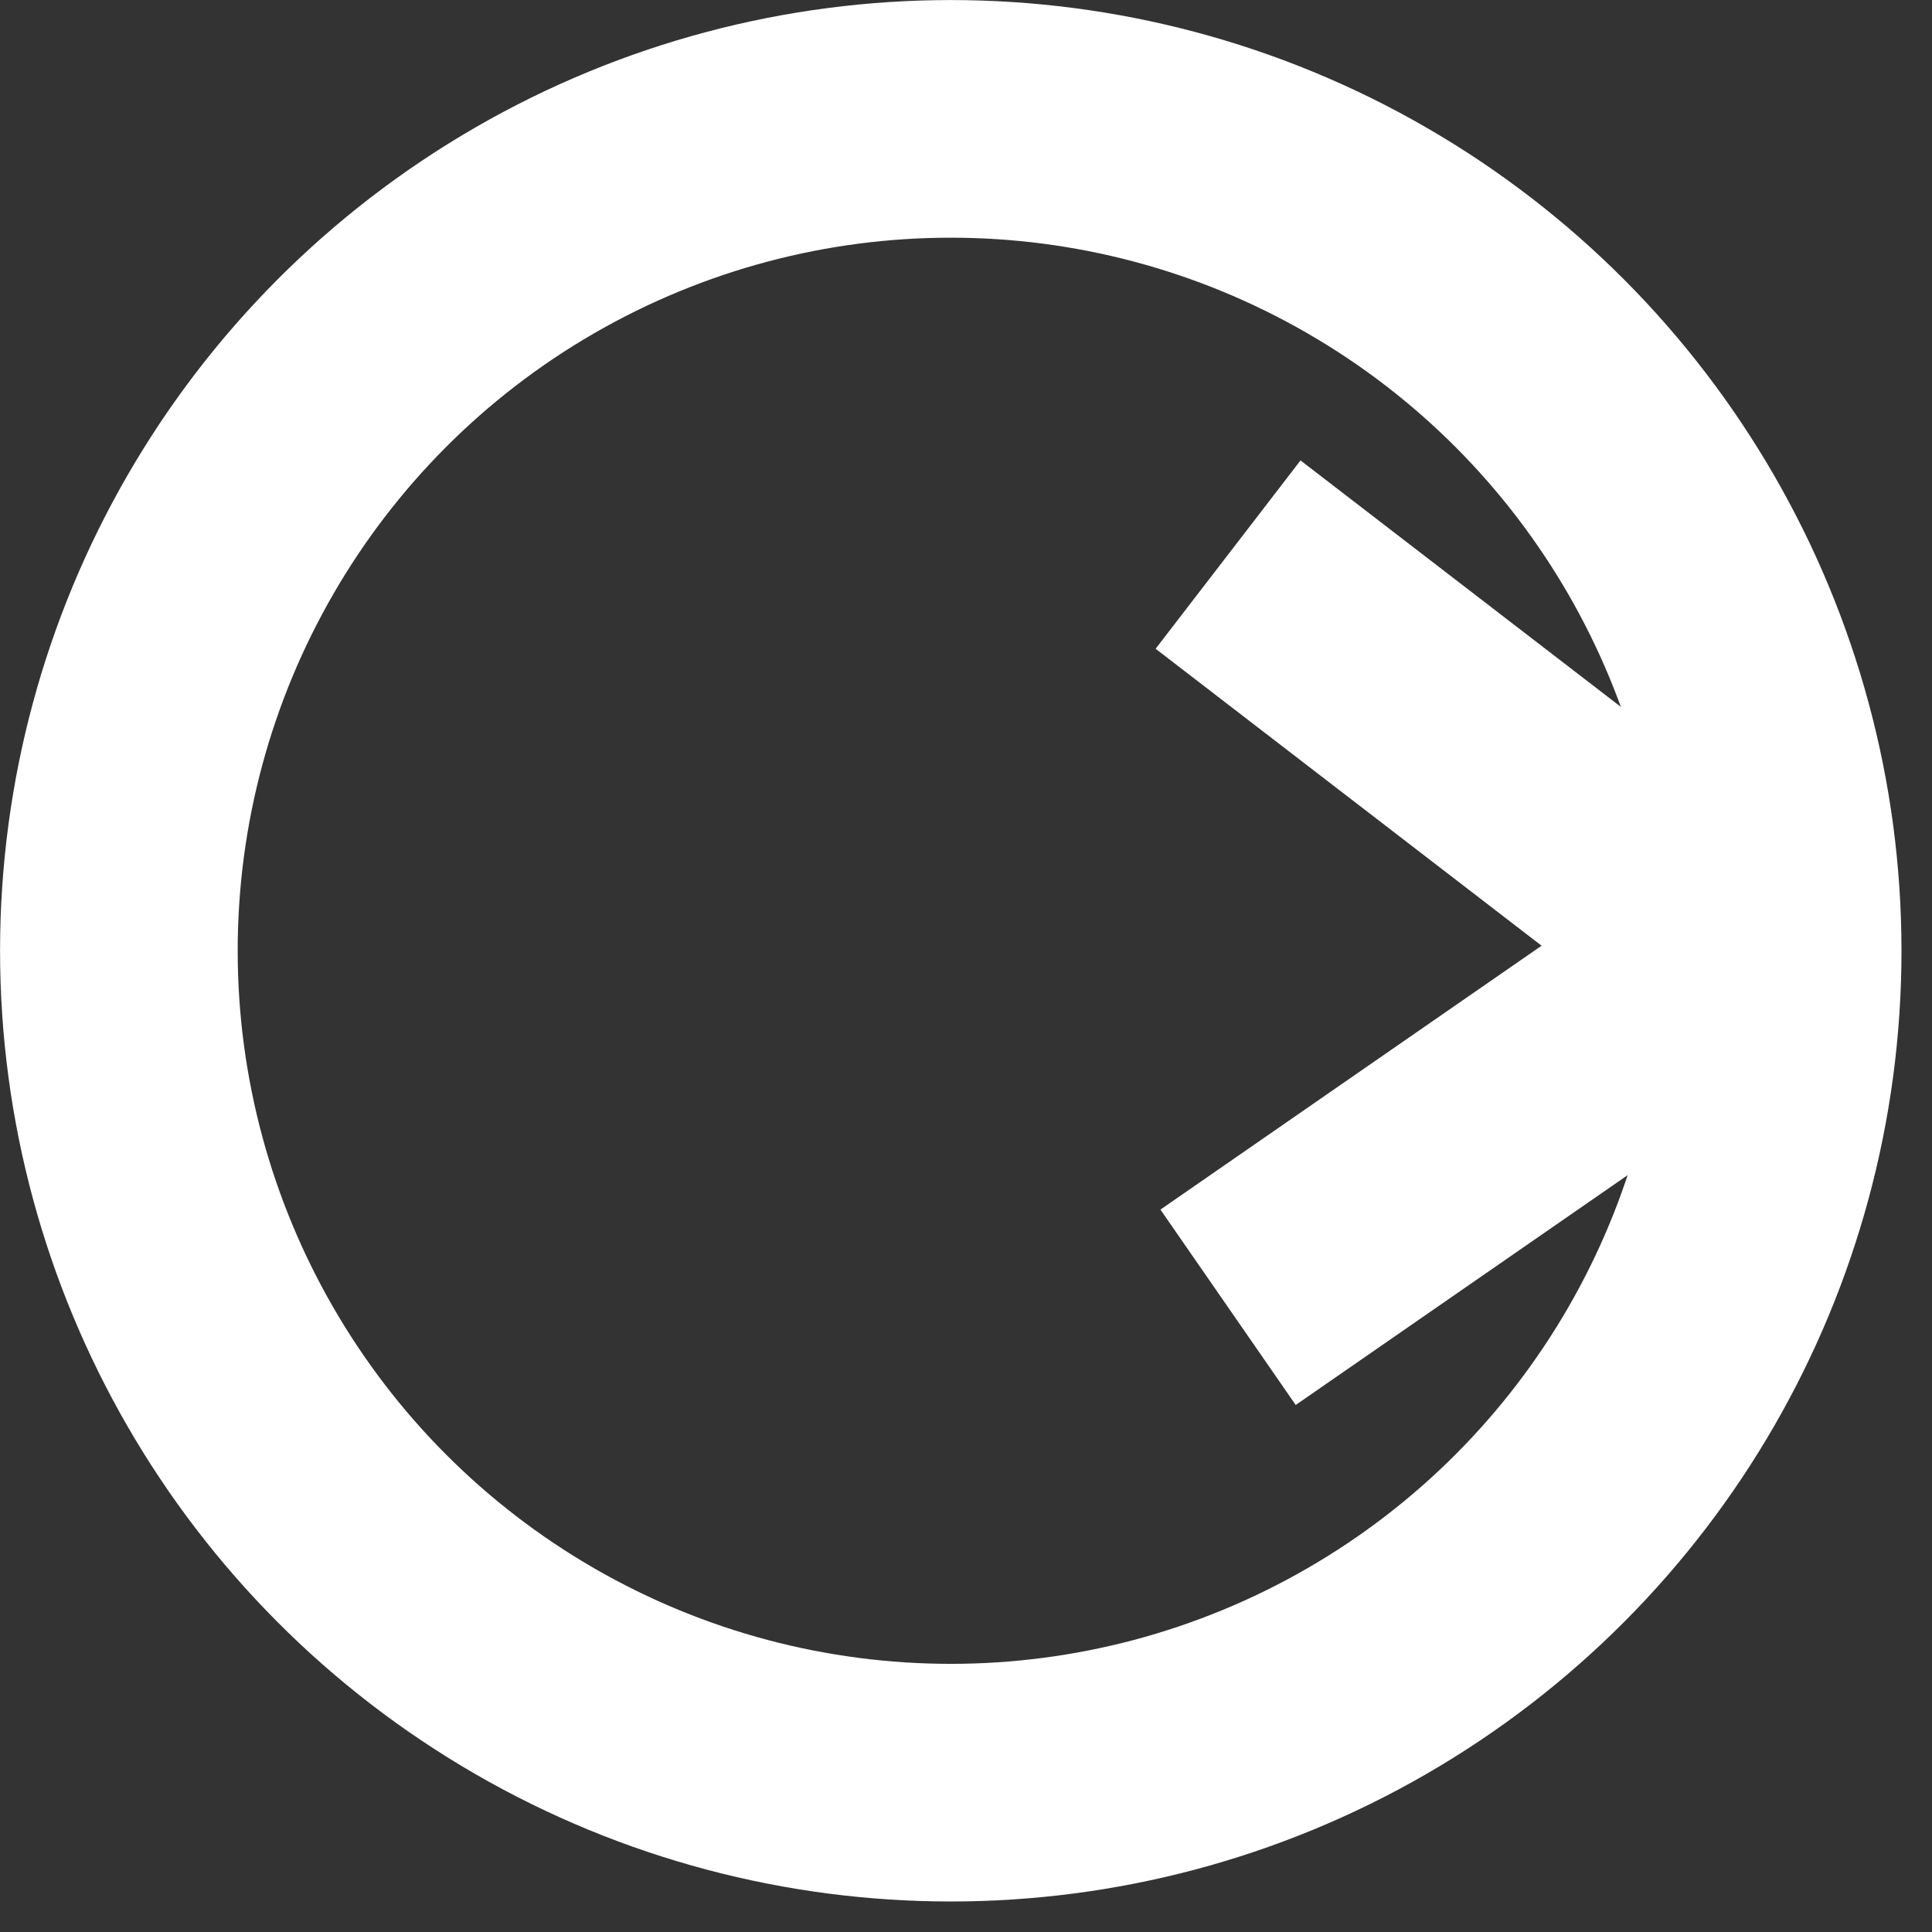
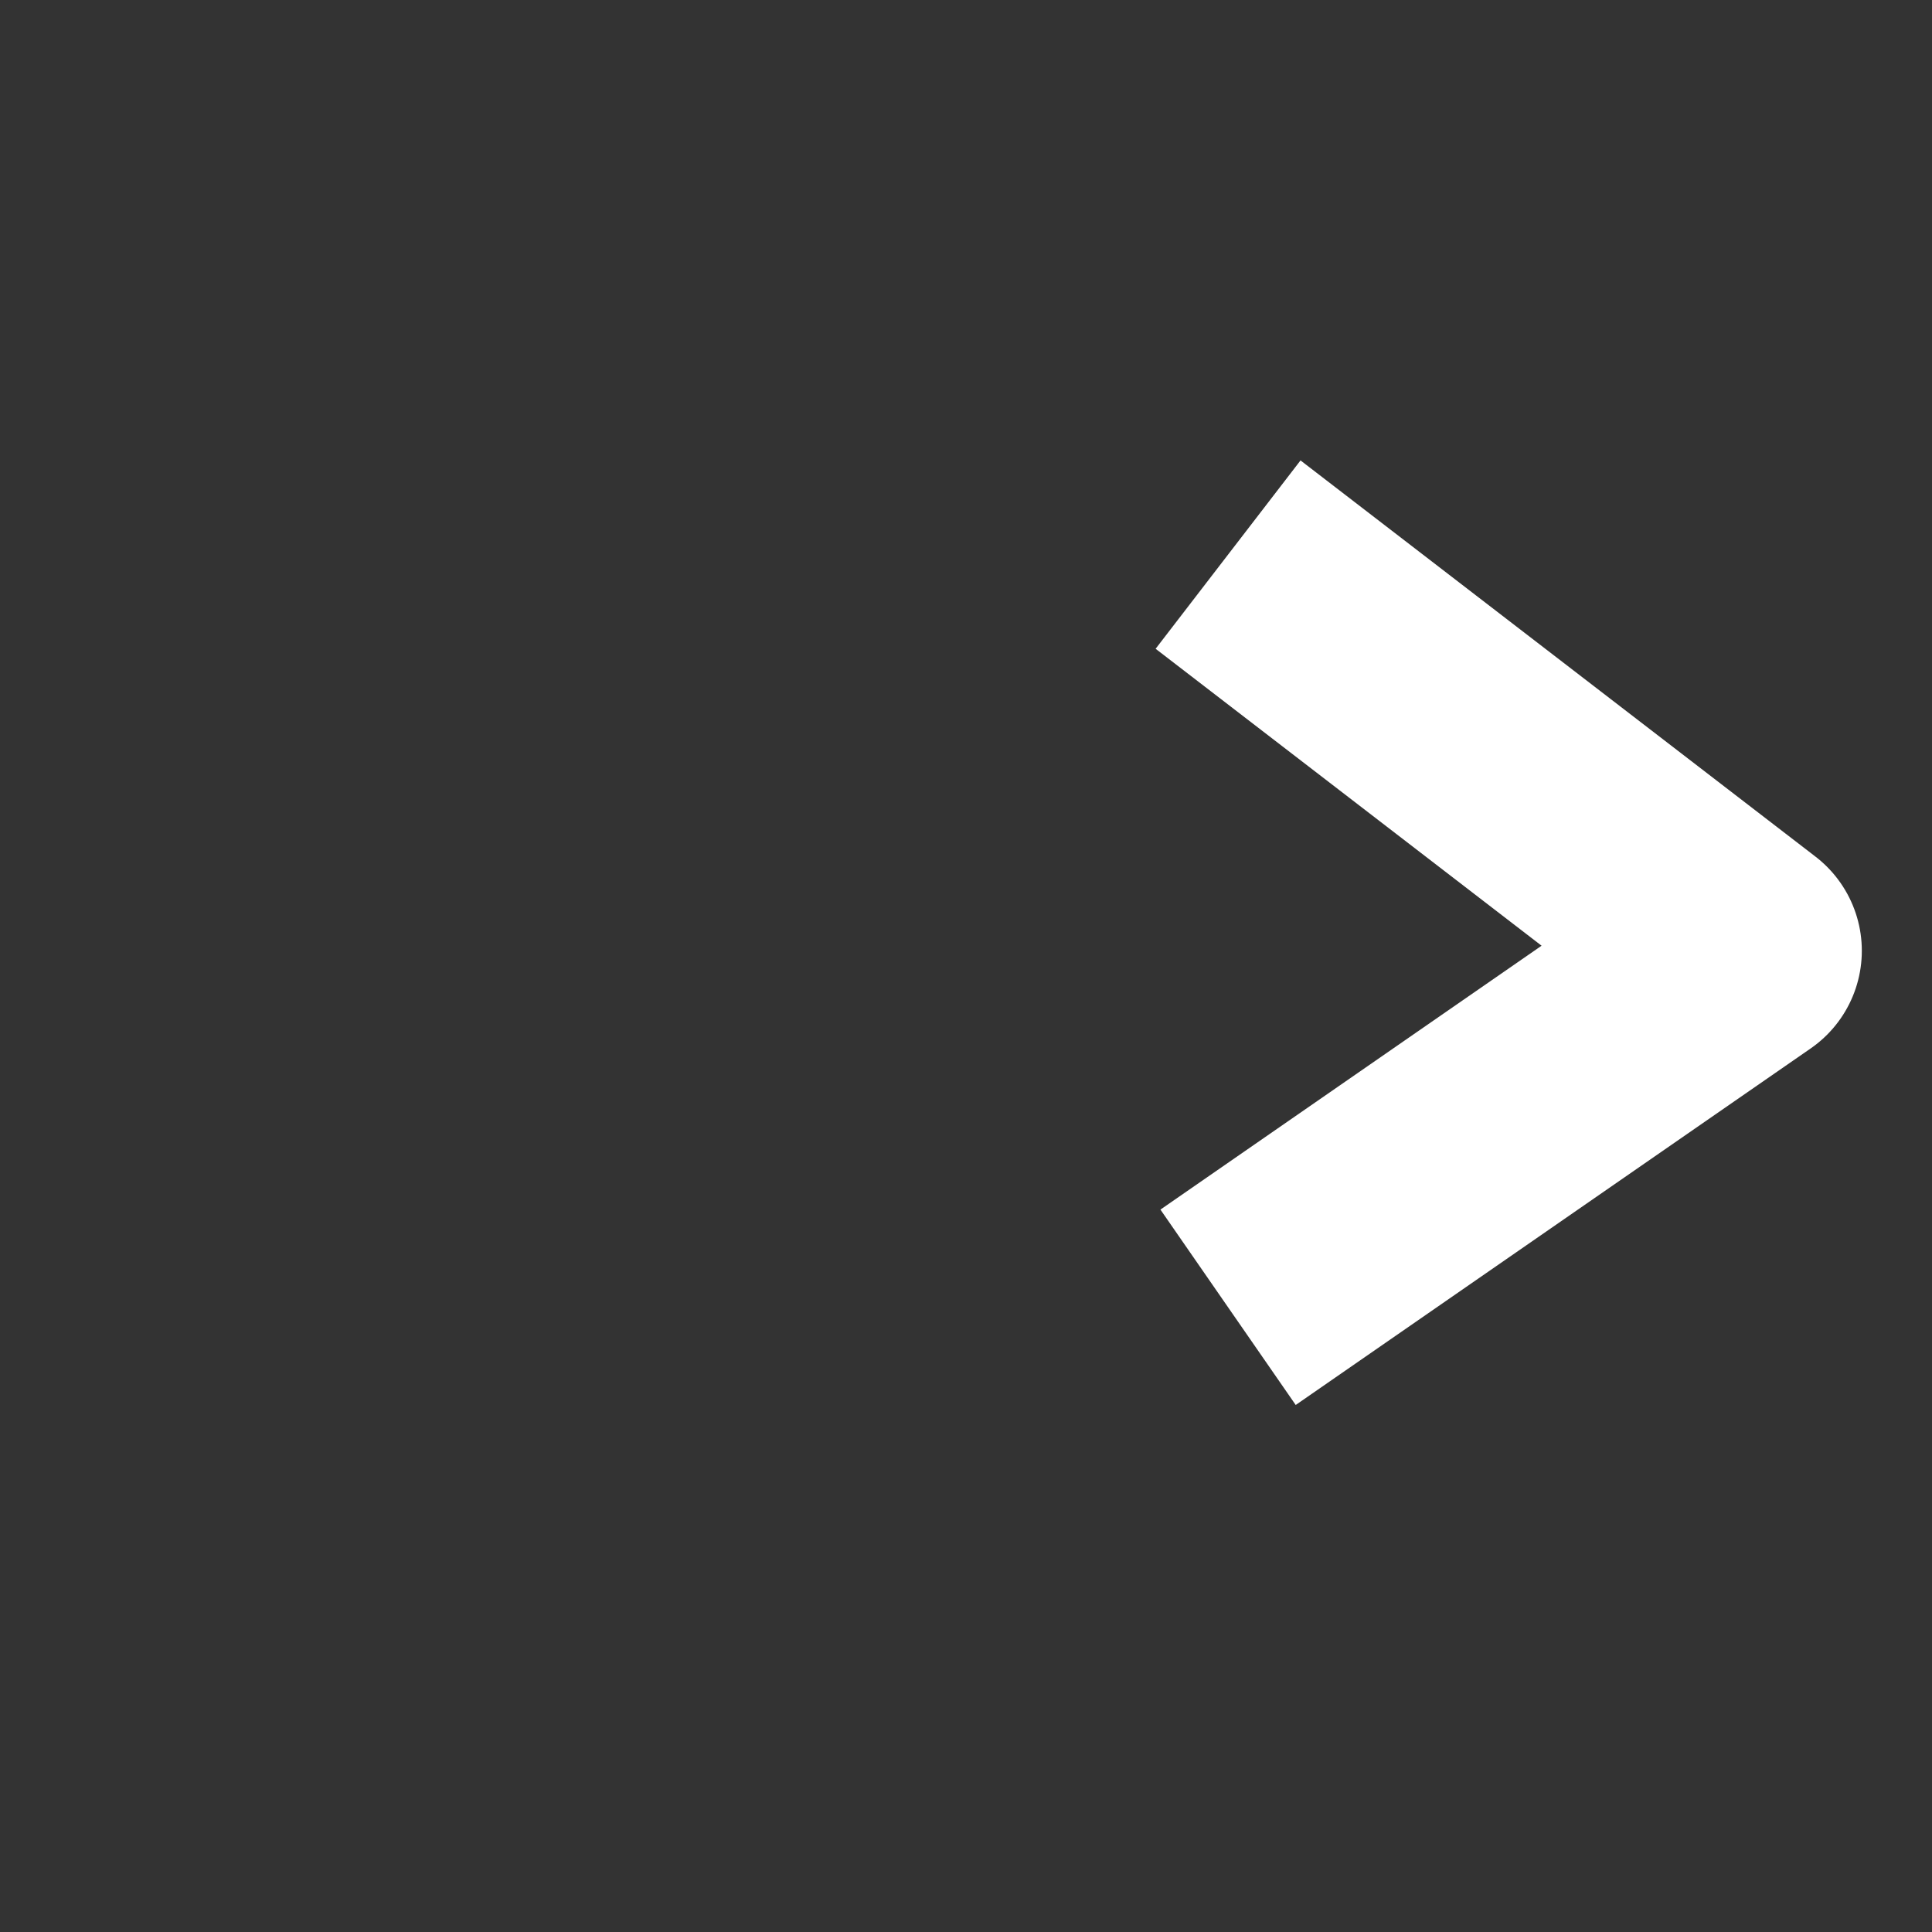
<svg xmlns="http://www.w3.org/2000/svg" width="17" height="17" viewBox="0 0 17 17" fill="none">
  <rect x="0" y="0" width="17" height="17" fill="#333333" stroke="none" />
-   <circle cx="8.366" cy="8.366" r="7.32" stroke="white" stroke-width="2.091" />
  <path d="M10.806 11.503L15.337 8.366L10.806 4.88" stroke="white" stroke-width="2.091" stroke-linejoin="round" />
</svg>